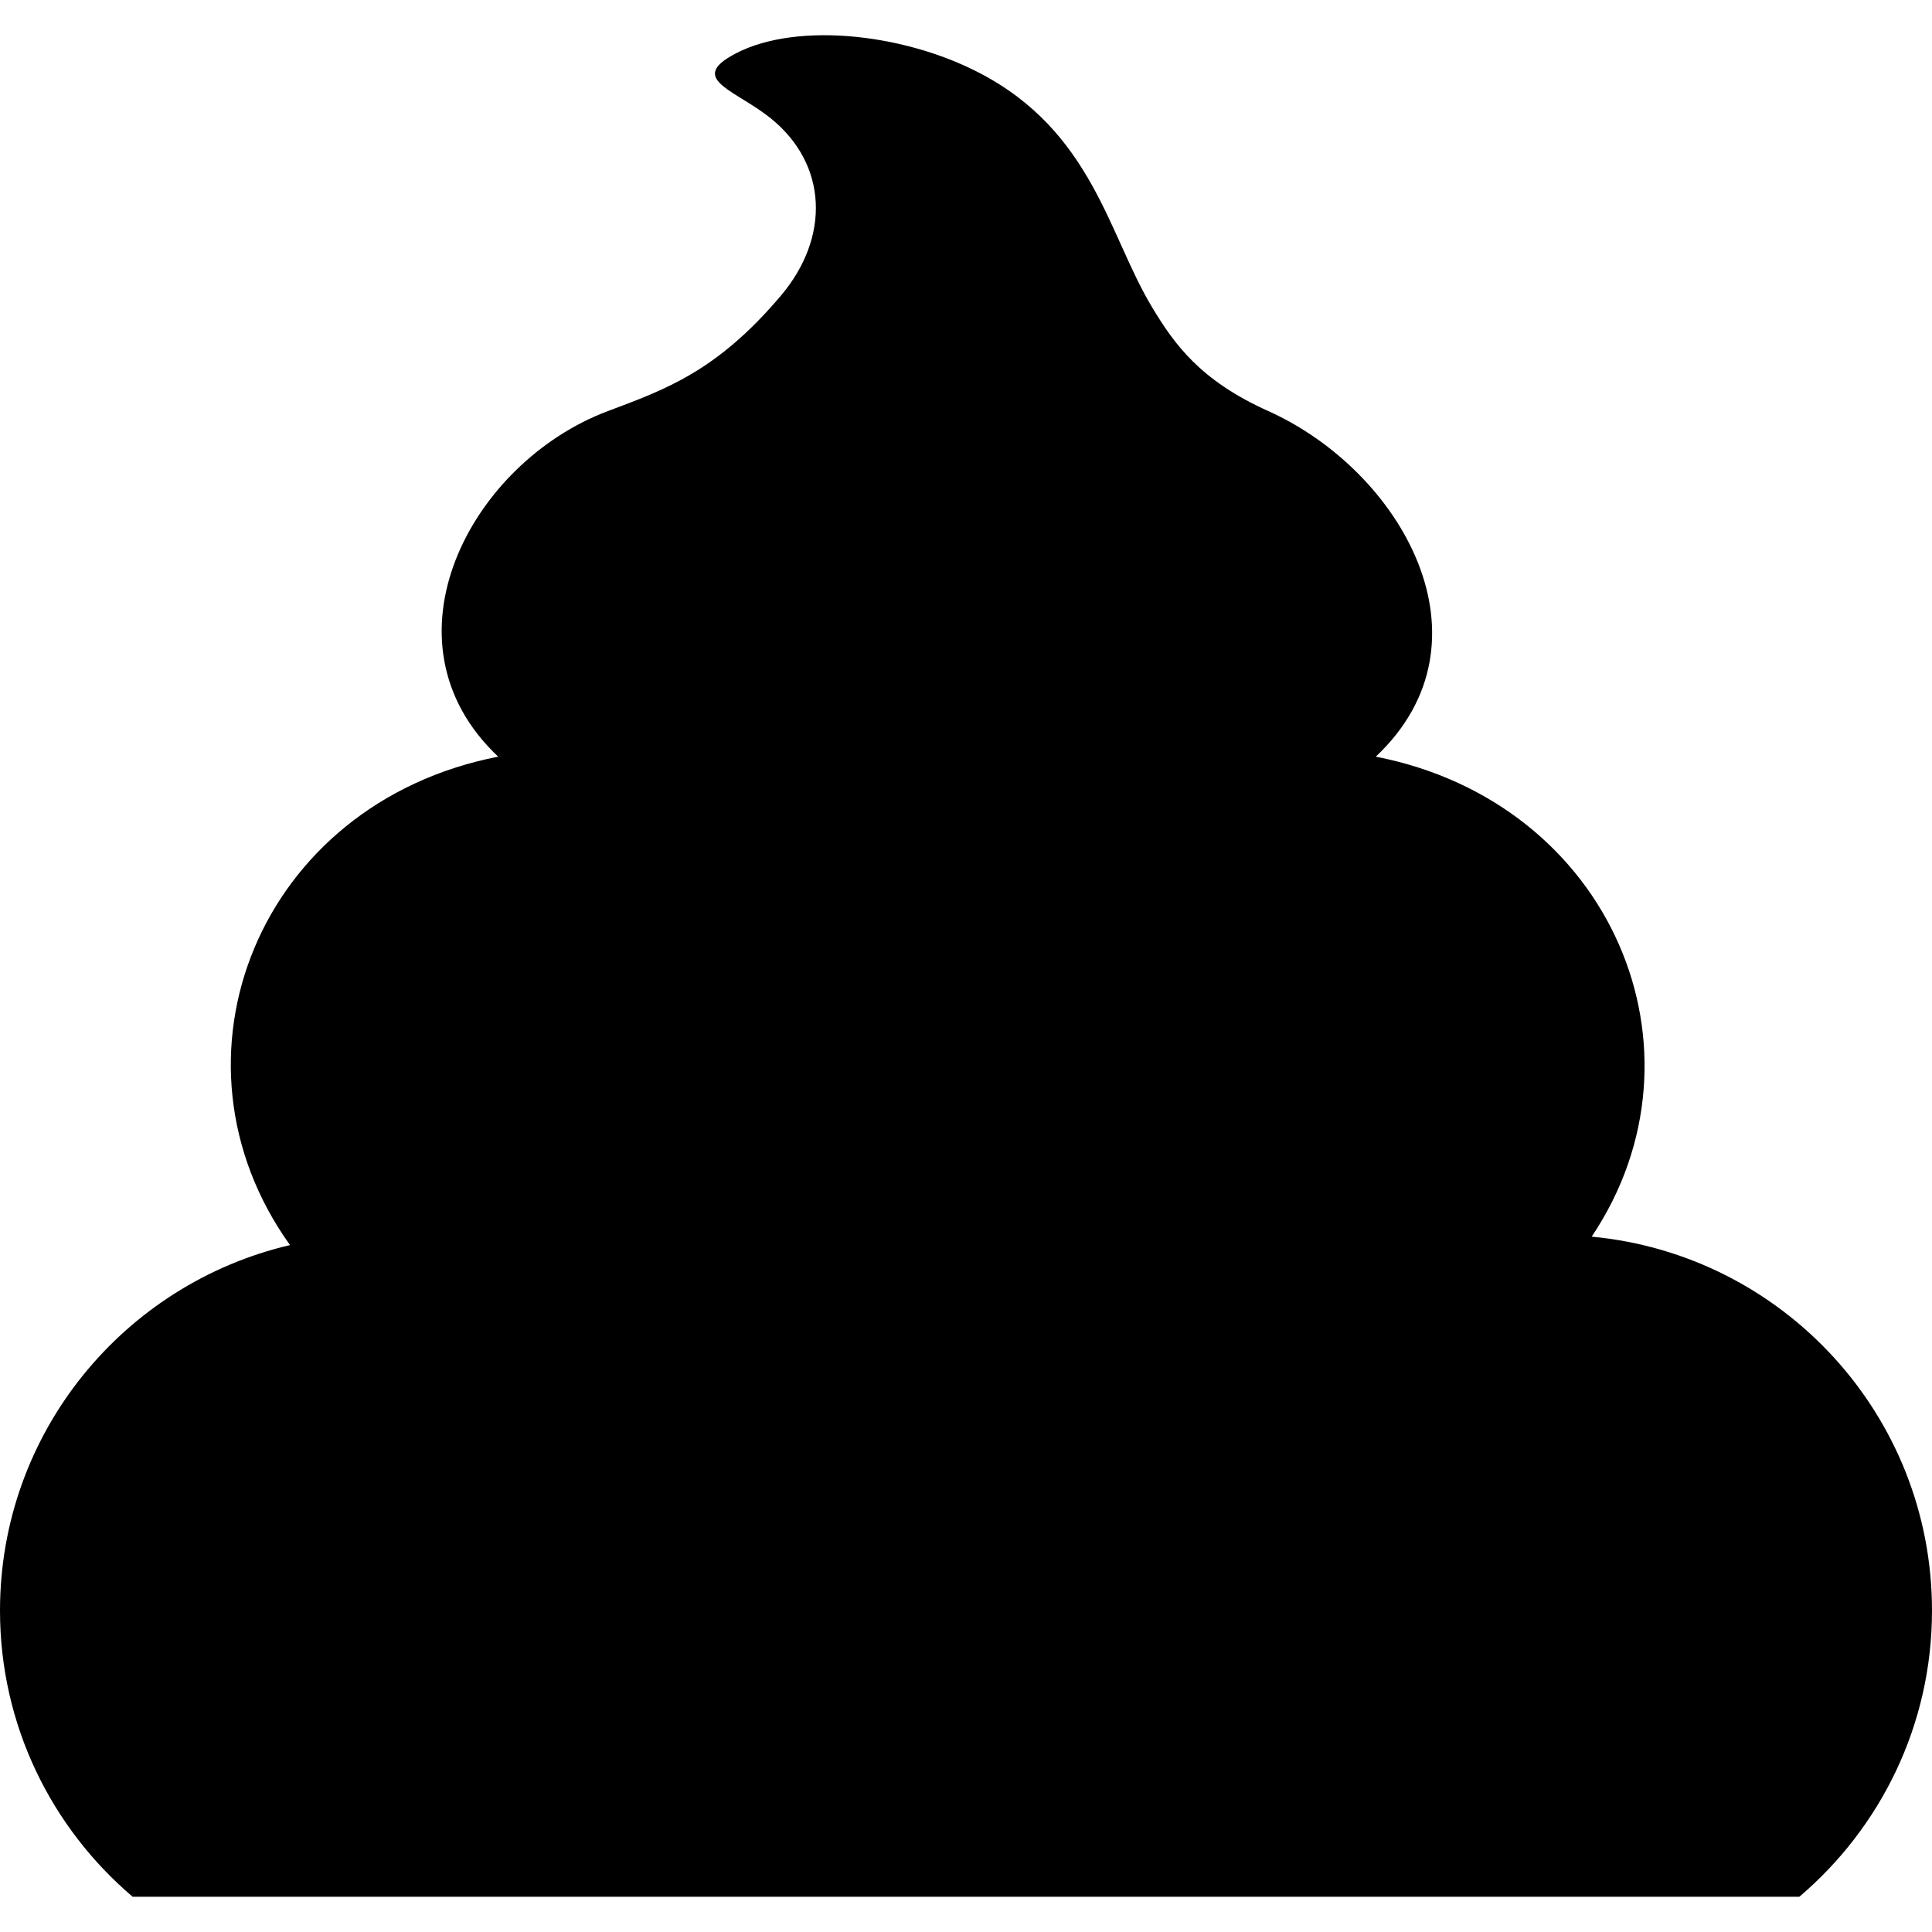
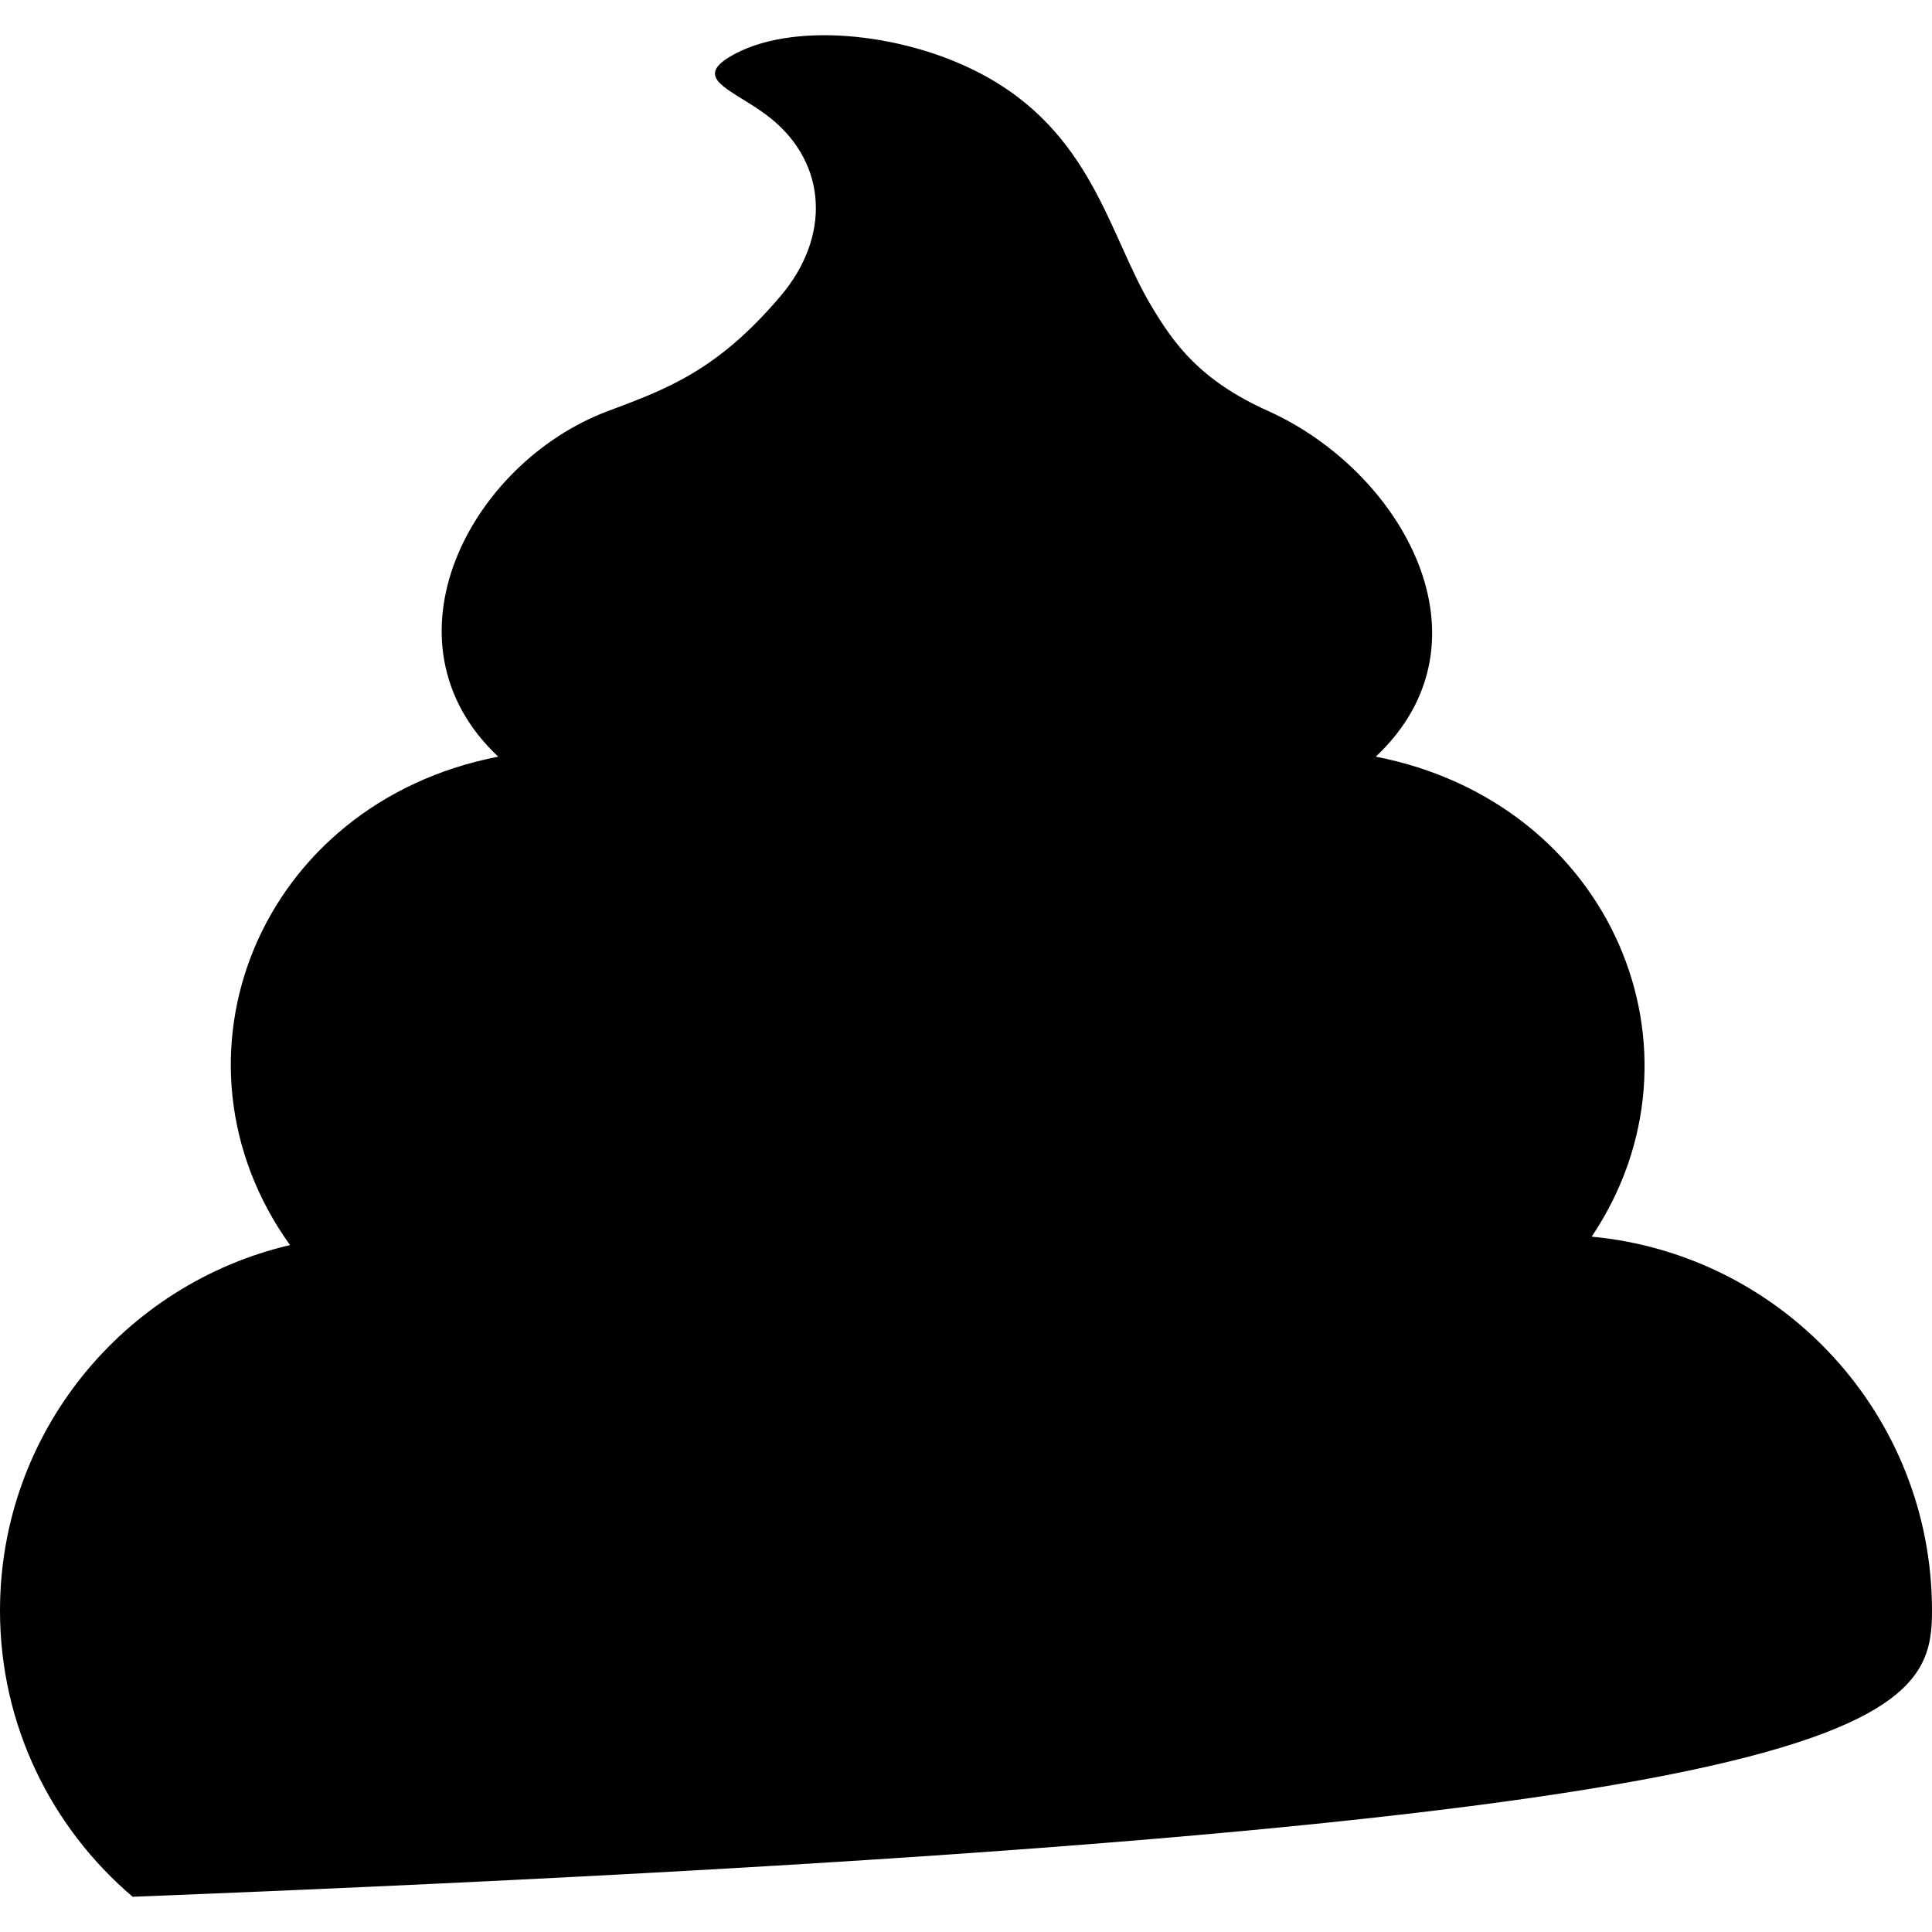
<svg xmlns="http://www.w3.org/2000/svg" version="1.1" id="_x32_" width="800px" height="800px" viewBox="0 0 512 512" xml:space="preserve">
  <style type="text/css">

	.st0{fill:#000000;}

</style>
  <g>
-     <path class="st0" d="M421.813,327.728c32.953-49.156,5.344-115.031-57.219-127.203c32.453-30.547,7-75.625-28.5-91.594   c-18.031-8.109-24.891-17.688-30.875-27.672c-11.469-19.078-15.688-46.438-45.813-62.016c-20.75-10.75-50.094-13.609-65.844-4.297   c-10.594,6.25,1.688,9.125,10.75,16.453c15.031,12.172,15.75,31.484,2.594,47c-16.906,19.984-30.5,24.797-45.781,30.531   c-36.438,13.656-61.531,61.047-29.094,91.594c-63.5,12.359-90.563,80.063-55.172,129.438C32.844,340.243,0,379.649,0,426.821   c0,30.406,13.672,57.578,35.156,75.844h441.688C498.313,484.399,512,457.228,512,426.821   C512,374.993,472.406,332.462,421.813,327.728z" />
+     <path class="st0" d="M421.813,327.728c32.953-49.156,5.344-115.031-57.219-127.203c32.453-30.547,7-75.625-28.5-91.594   c-18.031-8.109-24.891-17.688-30.875-27.672c-11.469-19.078-15.688-46.438-45.813-62.016c-20.75-10.75-50.094-13.609-65.844-4.297   c-10.594,6.25,1.688,9.125,10.75,16.453c15.031,12.172,15.75,31.484,2.594,47c-16.906,19.984-30.5,24.797-45.781,30.531   c-36.438,13.656-61.531,61.047-29.094,91.594c-63.5,12.359-90.563,80.063-55.172,129.438C32.844,340.243,0,379.649,0,426.821   c0,30.406,13.672,57.578,35.156,75.844C498.313,484.399,512,457.228,512,426.821   C512,374.993,472.406,332.462,421.813,327.728z" />
  </g>
</svg>